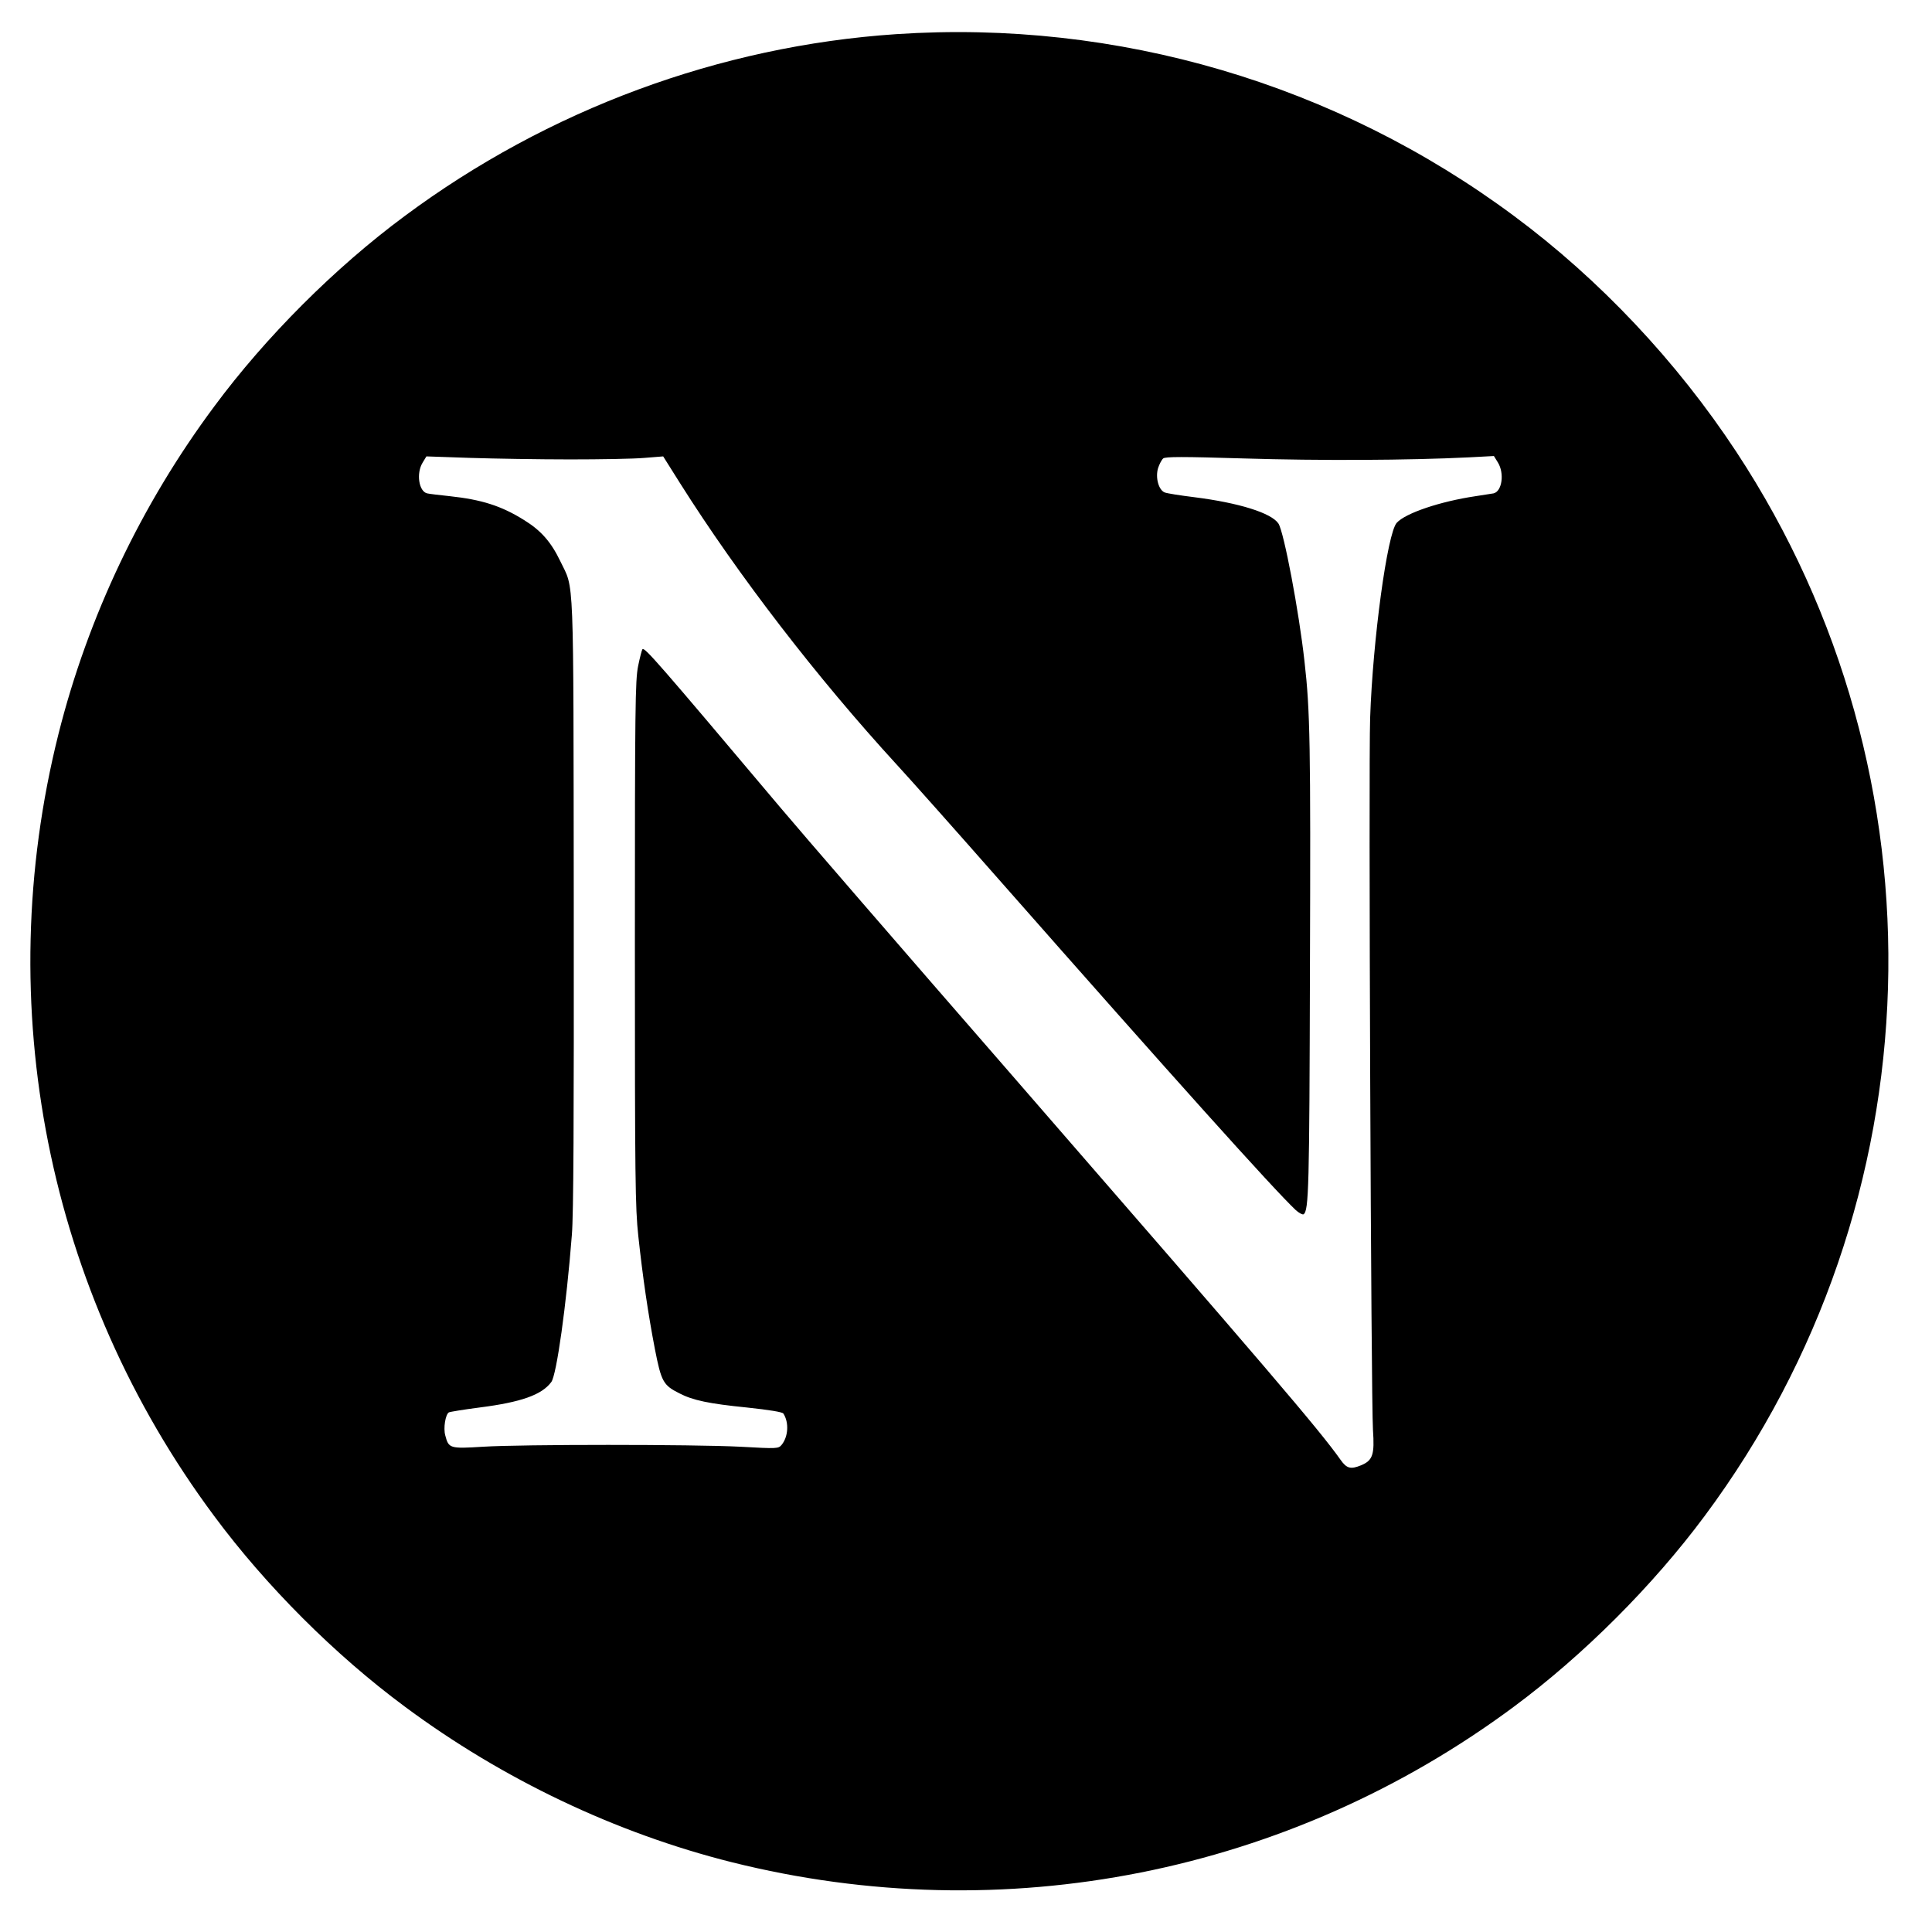
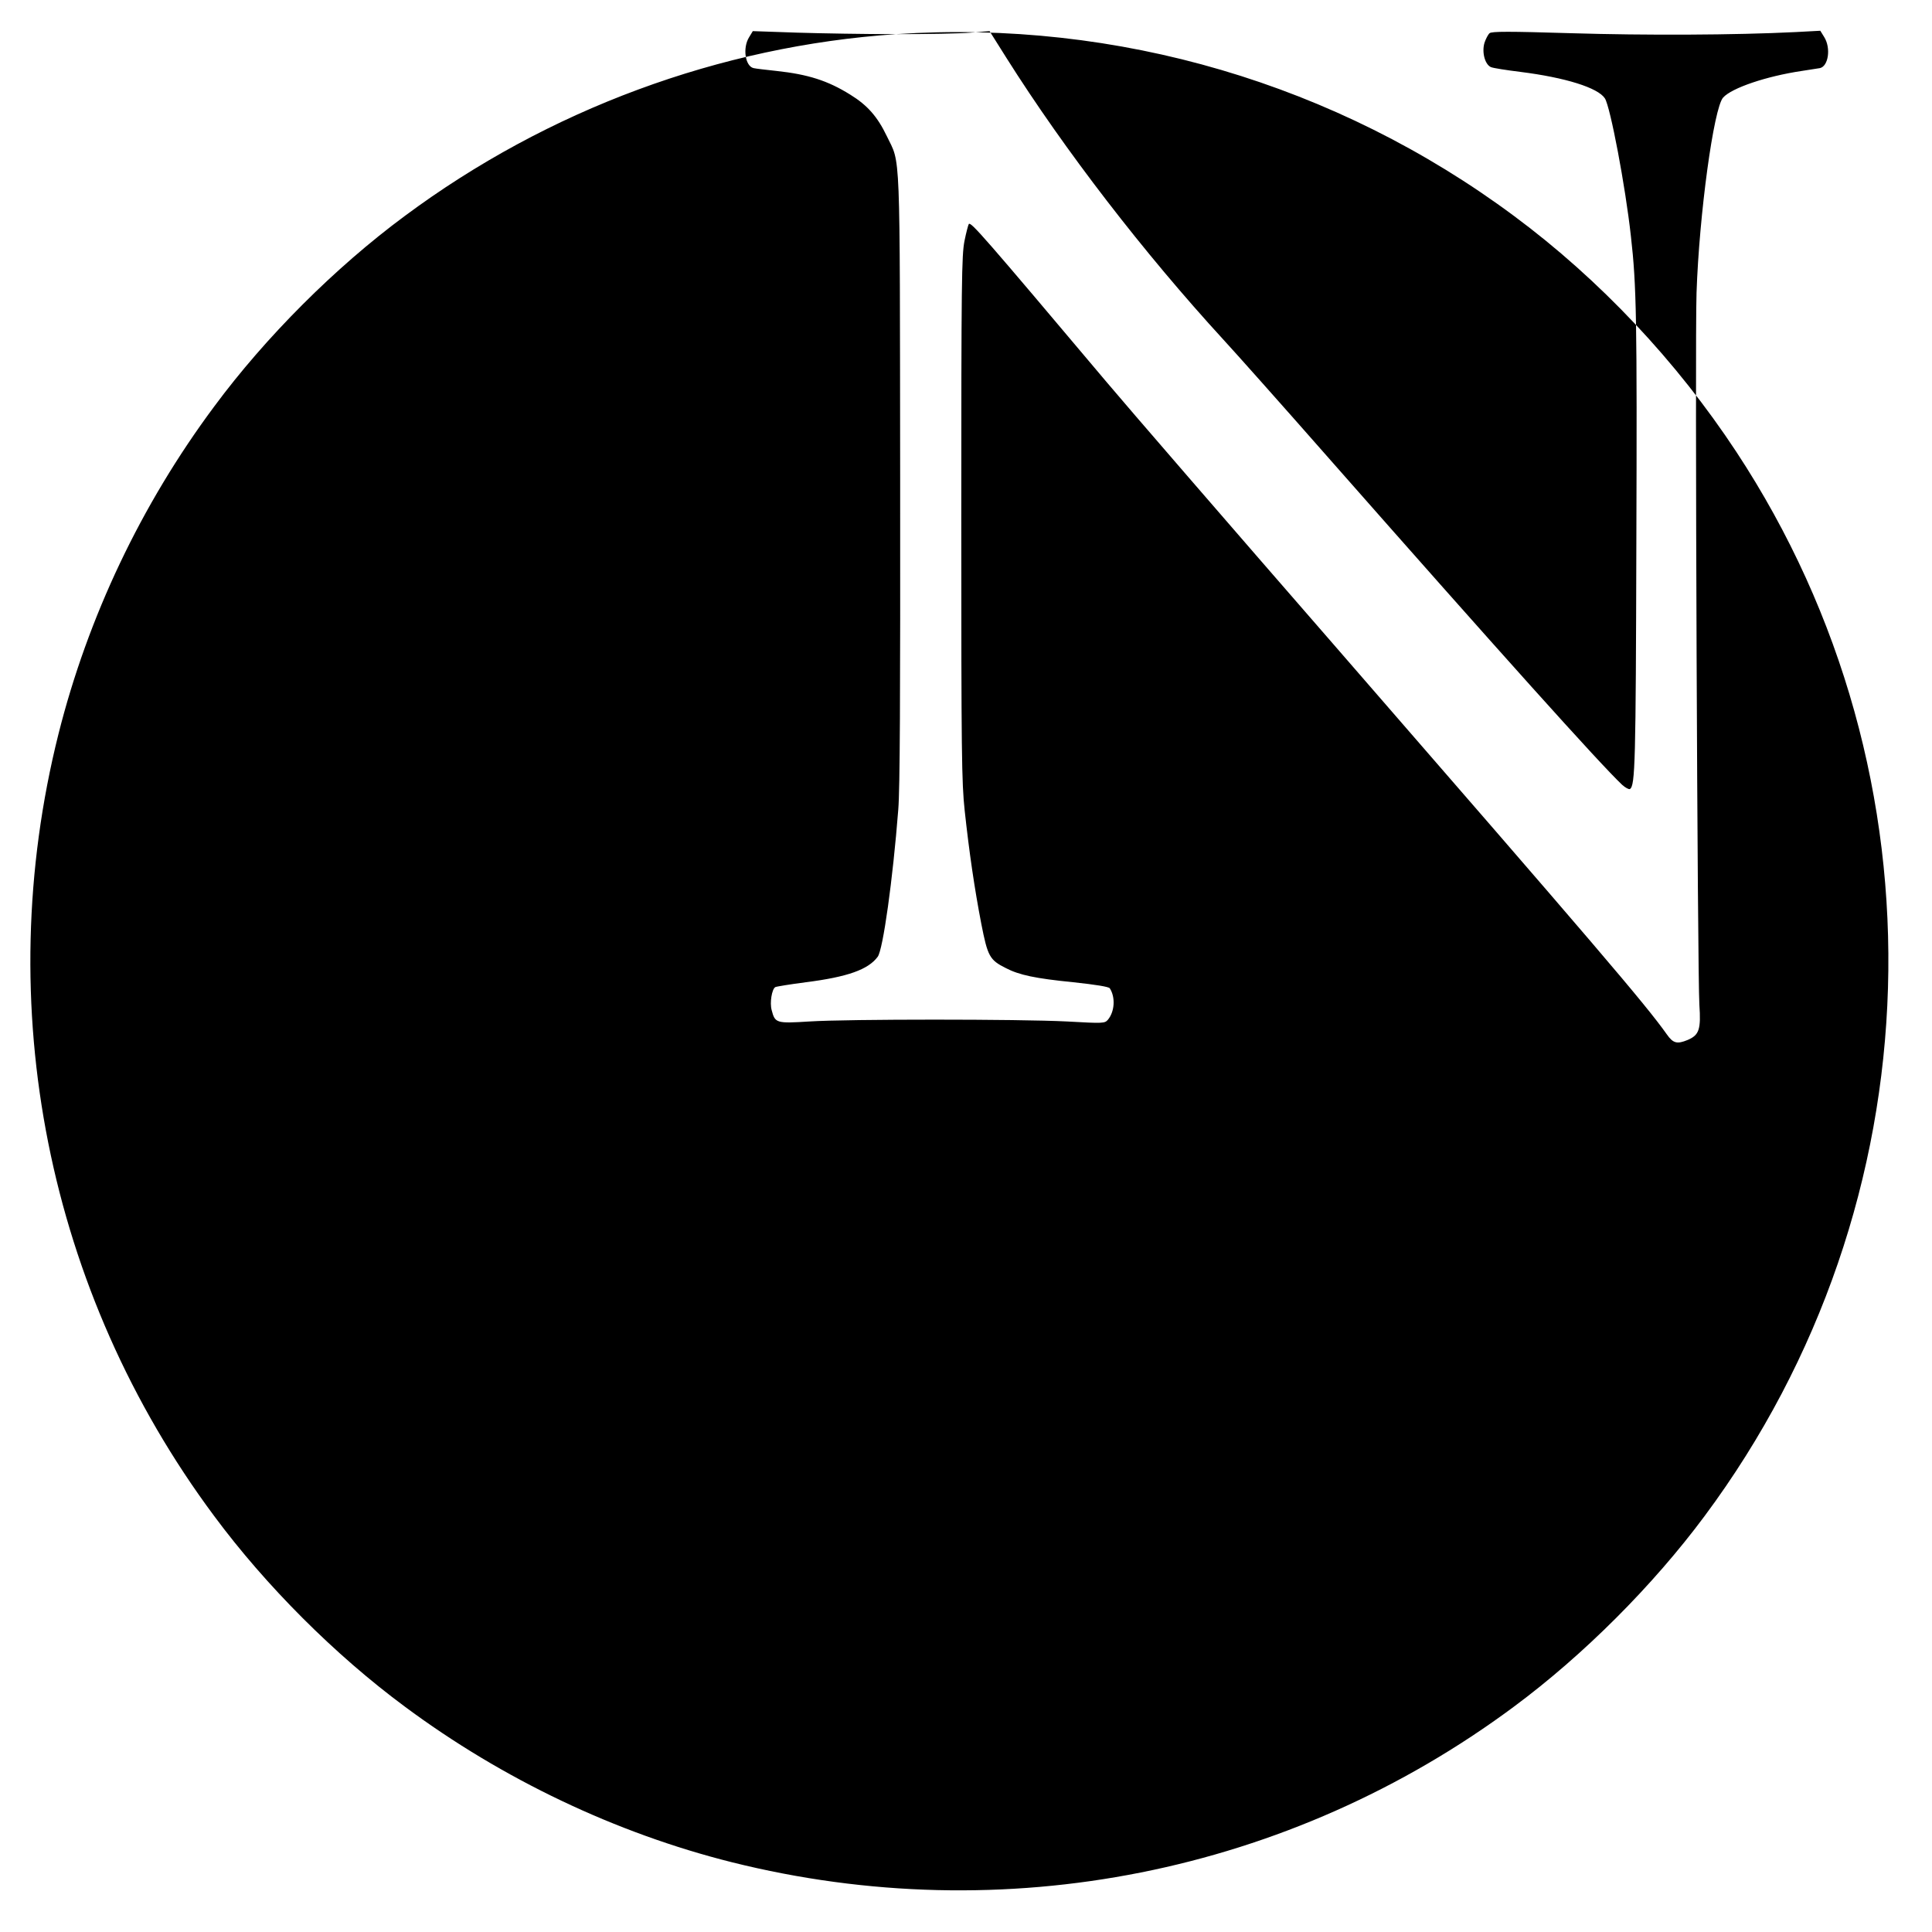
<svg xmlns="http://www.w3.org/2000/svg" version="1.0" width="1024pt" height="1024pt" viewBox="0 0 1024 1024" preserveAspectRatio="xMidYMid meet">
  <g transform="translate(0,1024) scale(0.1,-0.1)" fill="#000000" stroke="none">
-     <path d="M4750 10059 c-936 -63 -1846 -400 -2605 -964 -369 -273 -737 -641 -1010 -1010 -387 -520 -669 -1115 -825 -1735 -361 -1439 -59 -2957 825 -4145 274 -370 641 -737 1010 -1010 518 -385 1119 -671 1733 -825 1443 -361 2956 -60 4147 825 368 273 736 641 1010 1010 1234 1659 1301 3919 168 5640 -316 480 -725 914 -1178 1250 -943 701 -2103 1042 -3275 964z m-1730 -2254 c162 0 340 3 395 8 l100 8 90 -143 c308 -488 727 -1032 1150 -1493 61 -66 313 -349 560 -630 901 -1023 1435 -1618 1553 -1729 17 -15 35 -25 41 -22 28 18 31 139 34 1301 4 1191 1 1368 -29 1630 -29 263 -109 686 -138 730 -37 56 -209 110 -448 140 -73 9 -143 20 -155 25 -32 13 -50 78 -35 129 7 21 19 44 27 51 12 10 101 10 432 0 395 -12 868 -10 1190 6 l131 7 21 -34 c36 -58 22 -154 -23 -164 -12 -2 -55 -9 -96 -15 -188 -28 -371 -90 -417 -141 -50 -55 -127 -620 -141 -1035 -9 -259 5 -3616 15 -3773 9 -131 -1 -161 -62 -187 -56 -23 -77 -18 -110 29 -114 161 -380 472 -1749 2047 -572 657 -1121 1292 -1220 1410 -654 776 -719 850 -731 839 -3 -4 -14 -45 -23 -90 -15 -76 -17 -209 -17 -1469 0 -1258 2 -1400 18 -1550 24 -222 52 -413 88 -600 34 -173 44 -192 130 -235 71 -37 157 -55 357 -75 122 -13 188 -24 194 -32 31 -48 26 -124 -10 -167 -17 -19 -22 -20 -217 -9 -254 13 -1161 13 -1365 0 -176 -11 -182 -9 -200 60 -11 39 1 111 19 122 5 3 78 15 163 26 220 28 330 67 380 135 28 37 80 408 109 780 9 108 11 599 10 1760 -2 1789 3 1655 -71 1810 -49 102 -102 163 -193 219 -120 75 -225 108 -392 126 -55 6 -109 12 -121 15 -44 10 -59 106 -24 163 l20 33 233 -8 c127 -4 365 -8 527 -8z" />
+     <path d="M4750 10059 c-936 -63 -1846 -400 -2605 -964 -369 -273 -737 -641 -1010 -1010 -387 -520 -669 -1115 -825 -1735 -361 -1439 -59 -2957 825 -4145 274 -370 641 -737 1010 -1010 518 -385 1119 -671 1733 -825 1443 -361 2956 -60 4147 825 368 273 736 641 1010 1010 1234 1659 1301 3919 168 5640 -316 480 -725 914 -1178 1250 -943 701 -2103 1042 -3275 964z c162 0 340 3 395 8 l100 8 90 -143 c308 -488 727 -1032 1150 -1493 61 -66 313 -349 560 -630 901 -1023 1435 -1618 1553 -1729 17 -15 35 -25 41 -22 28 18 31 139 34 1301 4 1191 1 1368 -29 1630 -29 263 -109 686 -138 730 -37 56 -209 110 -448 140 -73 9 -143 20 -155 25 -32 13 -50 78 -35 129 7 21 19 44 27 51 12 10 101 10 432 0 395 -12 868 -10 1190 6 l131 7 21 -34 c36 -58 22 -154 -23 -164 -12 -2 -55 -9 -96 -15 -188 -28 -371 -90 -417 -141 -50 -55 -127 -620 -141 -1035 -9 -259 5 -3616 15 -3773 9 -131 -1 -161 -62 -187 -56 -23 -77 -18 -110 29 -114 161 -380 472 -1749 2047 -572 657 -1121 1292 -1220 1410 -654 776 -719 850 -731 839 -3 -4 -14 -45 -23 -90 -15 -76 -17 -209 -17 -1469 0 -1258 2 -1400 18 -1550 24 -222 52 -413 88 -600 34 -173 44 -192 130 -235 71 -37 157 -55 357 -75 122 -13 188 -24 194 -32 31 -48 26 -124 -10 -167 -17 -19 -22 -20 -217 -9 -254 13 -1161 13 -1365 0 -176 -11 -182 -9 -200 60 -11 39 1 111 19 122 5 3 78 15 163 26 220 28 330 67 380 135 28 37 80 408 109 780 9 108 11 599 10 1760 -2 1789 3 1655 -71 1810 -49 102 -102 163 -193 219 -120 75 -225 108 -392 126 -55 6 -109 12 -121 15 -44 10 -59 106 -24 163 l20 33 233 -8 c127 -4 365 -8 527 -8z" />
  </g>
</svg>